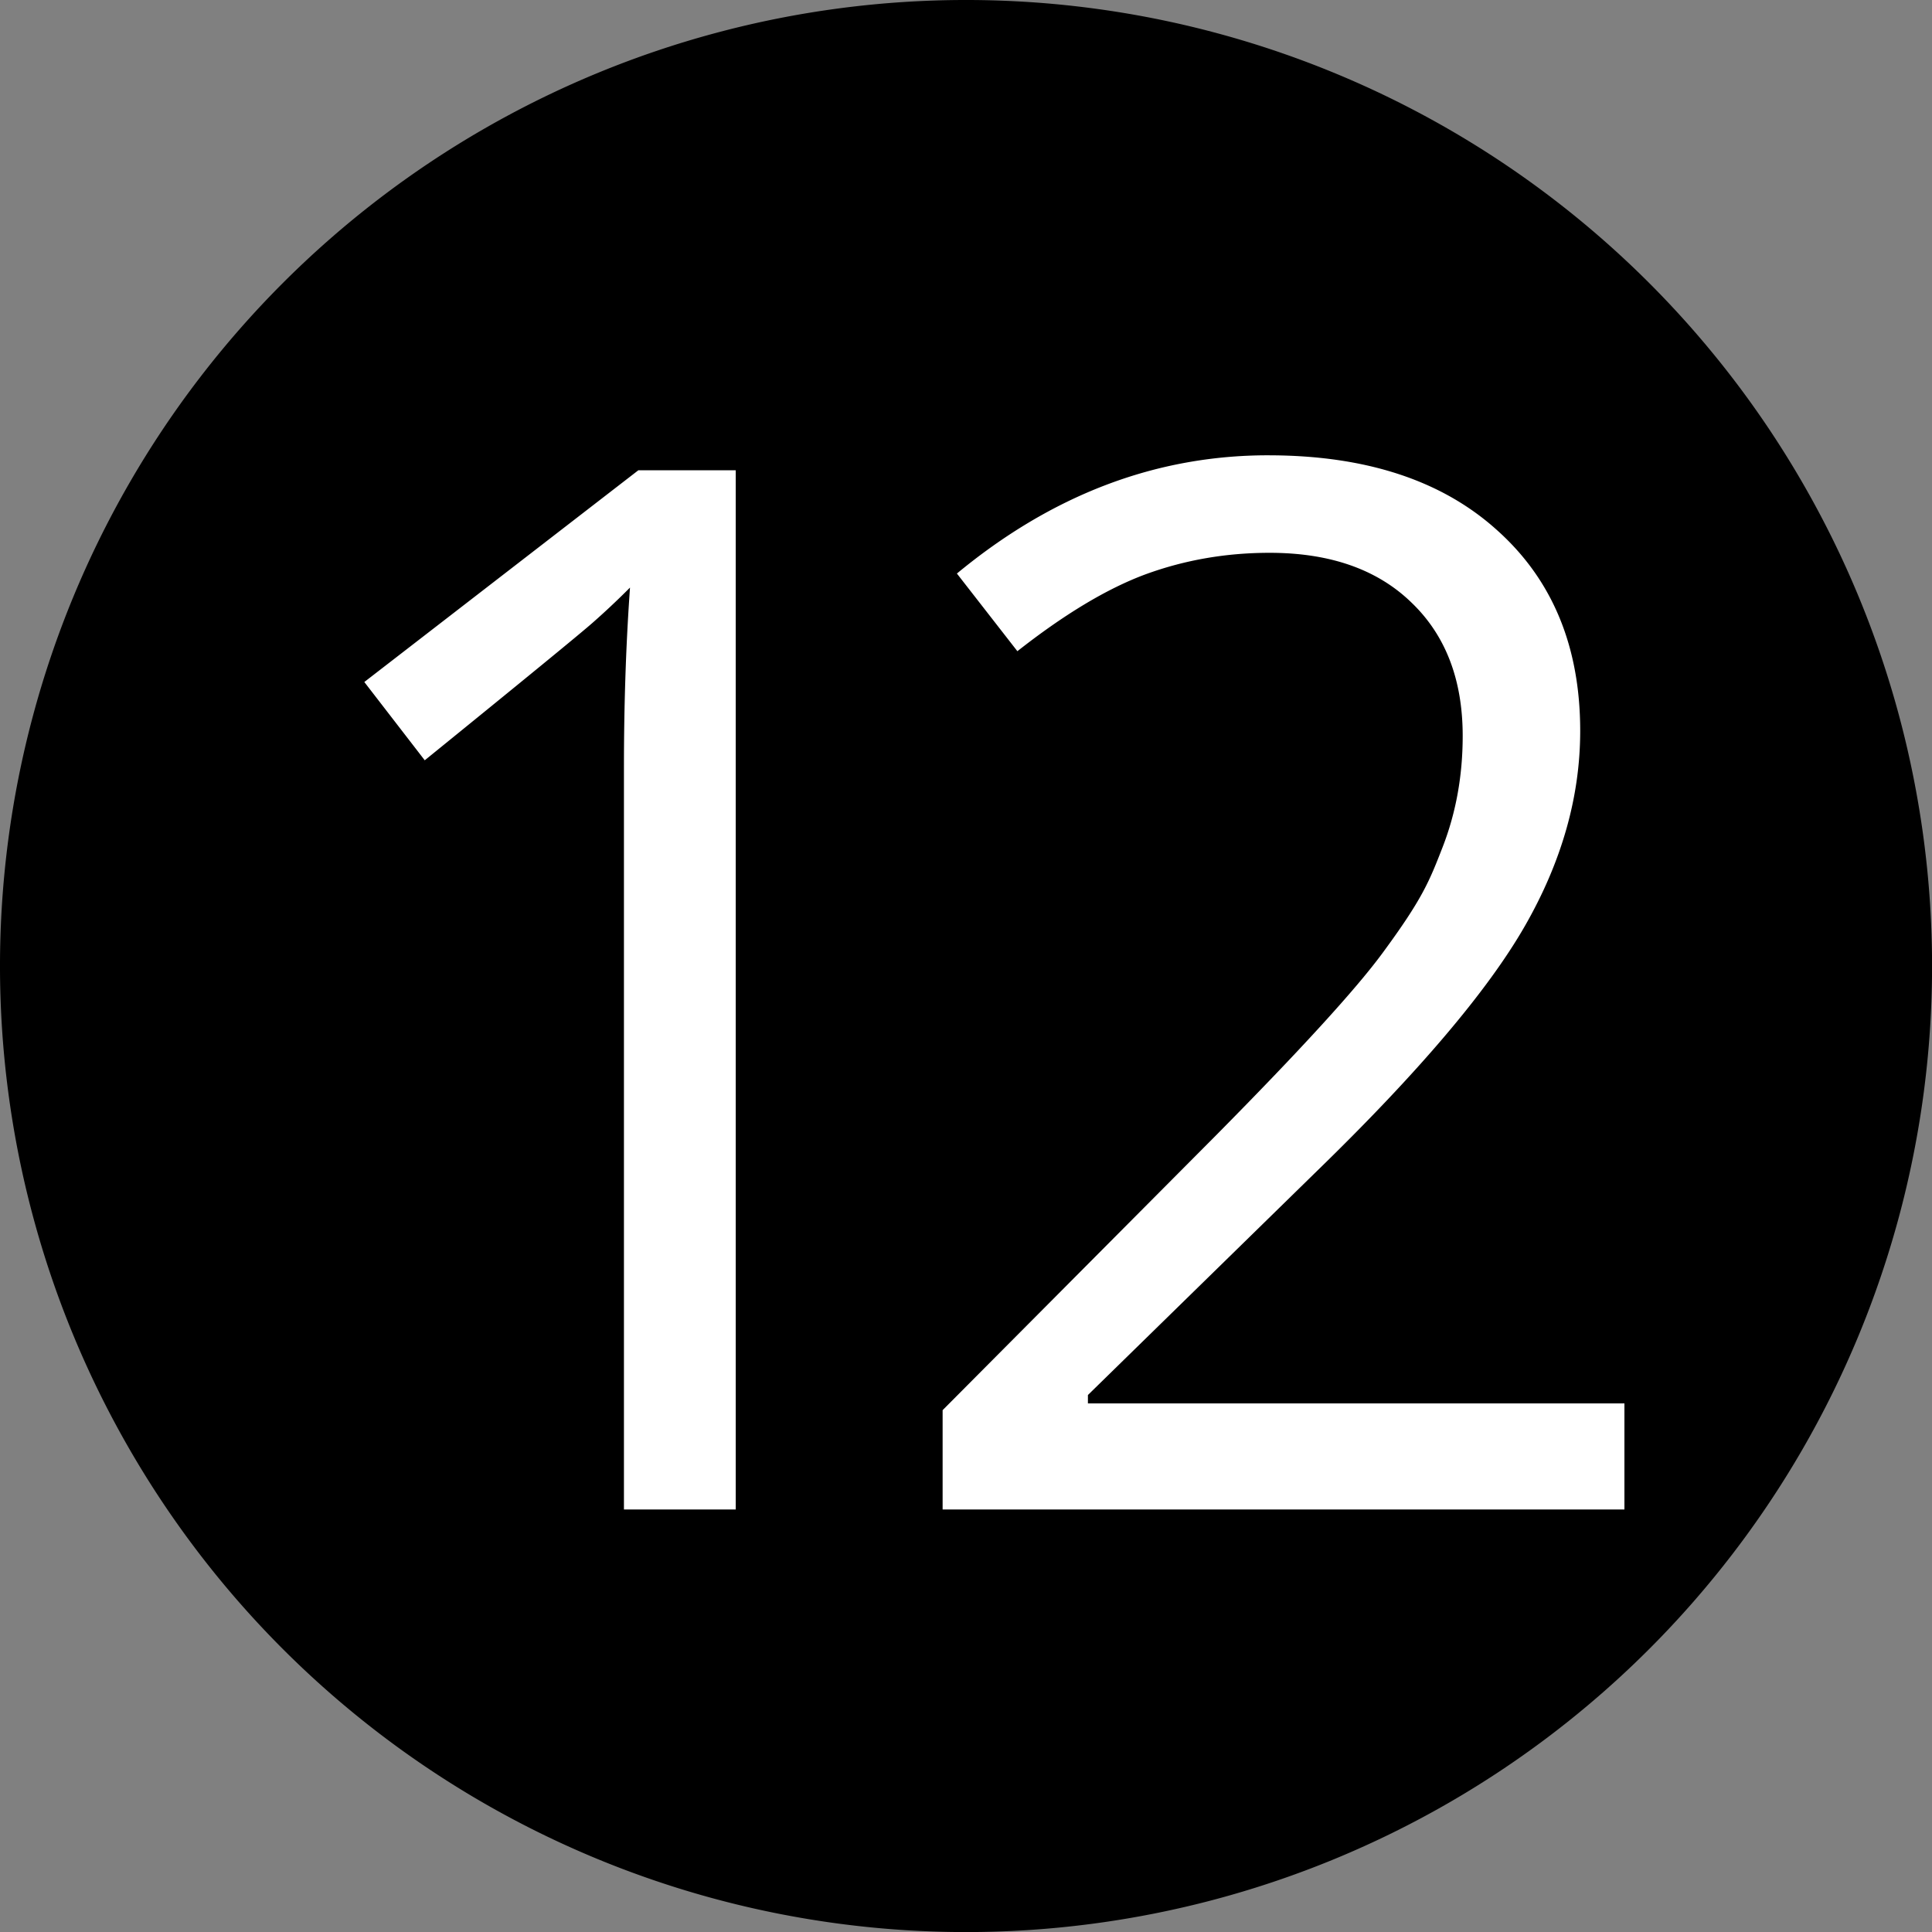
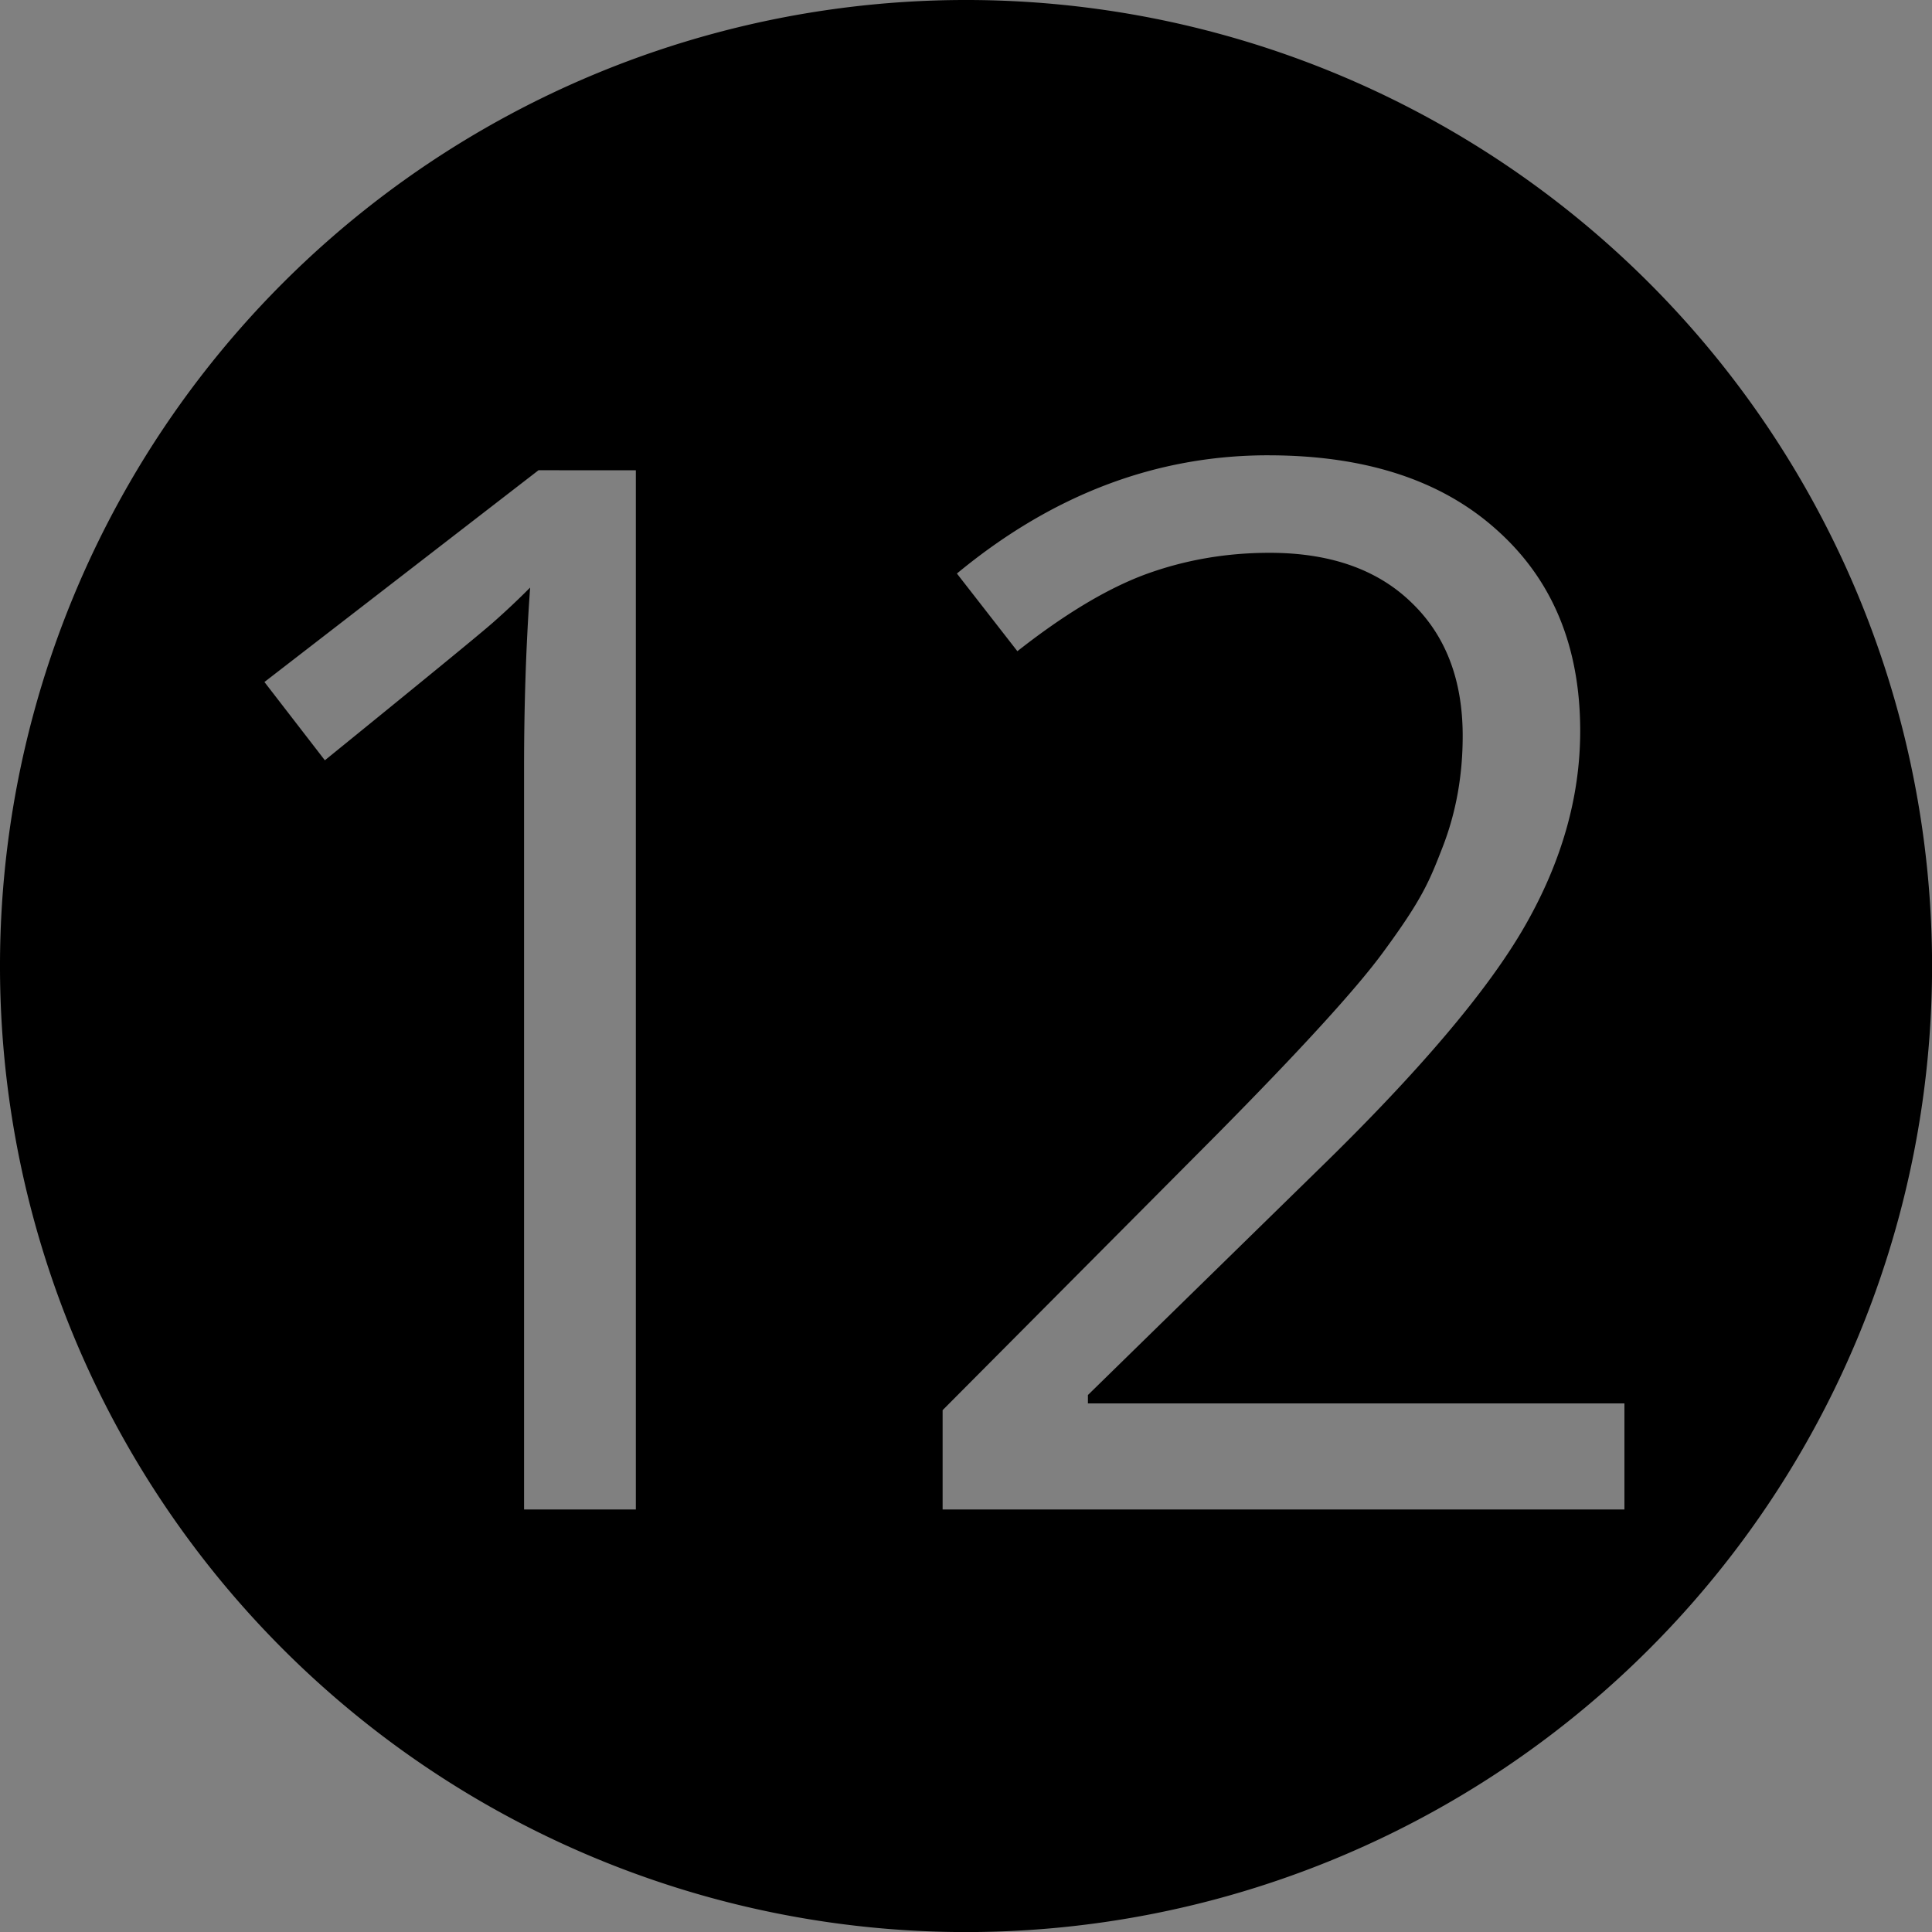
<svg xmlns="http://www.w3.org/2000/svg" width="509.556" height="509.556" viewBox="0 0 134.82 134.82">
  <rect x="0" y="0" width="134.82" height="134.82" fill="#808080" stroke="none" />
-   <circle cx="67.46" cy="67.814" r="64.077" fill="#fff" />
-   <path d="M67.412.132a67.28 67.28 0 0 0-67.28 67.28 67.28 67.28 0 0 0 67.28 67.28 67.28 67.28 0 0 0 67.28-67.28A67.28 67.28 0 0 0 67.412.132zM88.498 31.64q10.255 0 16.08 5.277 5.825 5.226 5.825 14.089 0 6.92-3.884 13.69-3.883 6.771-14.536 17.126L76.05 97.404v.398h37.439v7.667H65.646V98.35l19.166-19.266q8.763-8.862 11.55-12.646c2.787-3.784 3.253-4.978 4.183-7.368q1.393-3.585 1.393-7.716 0-5.825-3.534-9.21-3.535-3.435-9.808-3.435-4.53 0-8.612 1.493-4.033 1.494-9.011 5.427l-4.381-5.626q10.056-8.364 21.904-8.364zm-43.995 1.045h6.97v72.784h-8.065V53.592q0-6.472.399-12.247a53 53 0 0 1-2.34 2.19q-1.295 1.146-11.849 9.708l-4.381-5.675 19.266-14.886z" stroke="#000" stroke-width=".265" />
+   <path d="M67.412.132a67.28 67.28 0 0 0-67.28 67.28 67.28 67.28 0 0 0 67.28 67.28 67.28 67.28 0 0 0 67.28-67.28A67.28 67.28 0 0 0 67.412.132zM88.498 31.64q10.255 0 16.08 5.277 5.825 5.226 5.825 14.089 0 6.92-3.884 13.69-3.883 6.771-14.536 17.126L76.05 97.404v.398h37.439v7.667H65.646V98.35l19.166-19.266q8.763-8.862 11.55-12.646c2.787-3.784 3.253-4.978 4.183-7.368q1.393-3.585 1.393-7.716 0-5.825-3.534-9.21-3.535-3.435-9.808-3.435-4.53 0-8.612 1.493-4.033 1.494-9.011 5.427l-4.381-5.626q10.056-8.364 21.904-8.364zm-43.995 1.045v72.784h-8.065V53.592q0-6.472.399-12.247a53 53 0 0 1-2.34 2.19q-1.295 1.146-11.849 9.708l-4.381-5.675 19.266-14.886z" stroke="#000" stroke-width=".265" />
</svg>